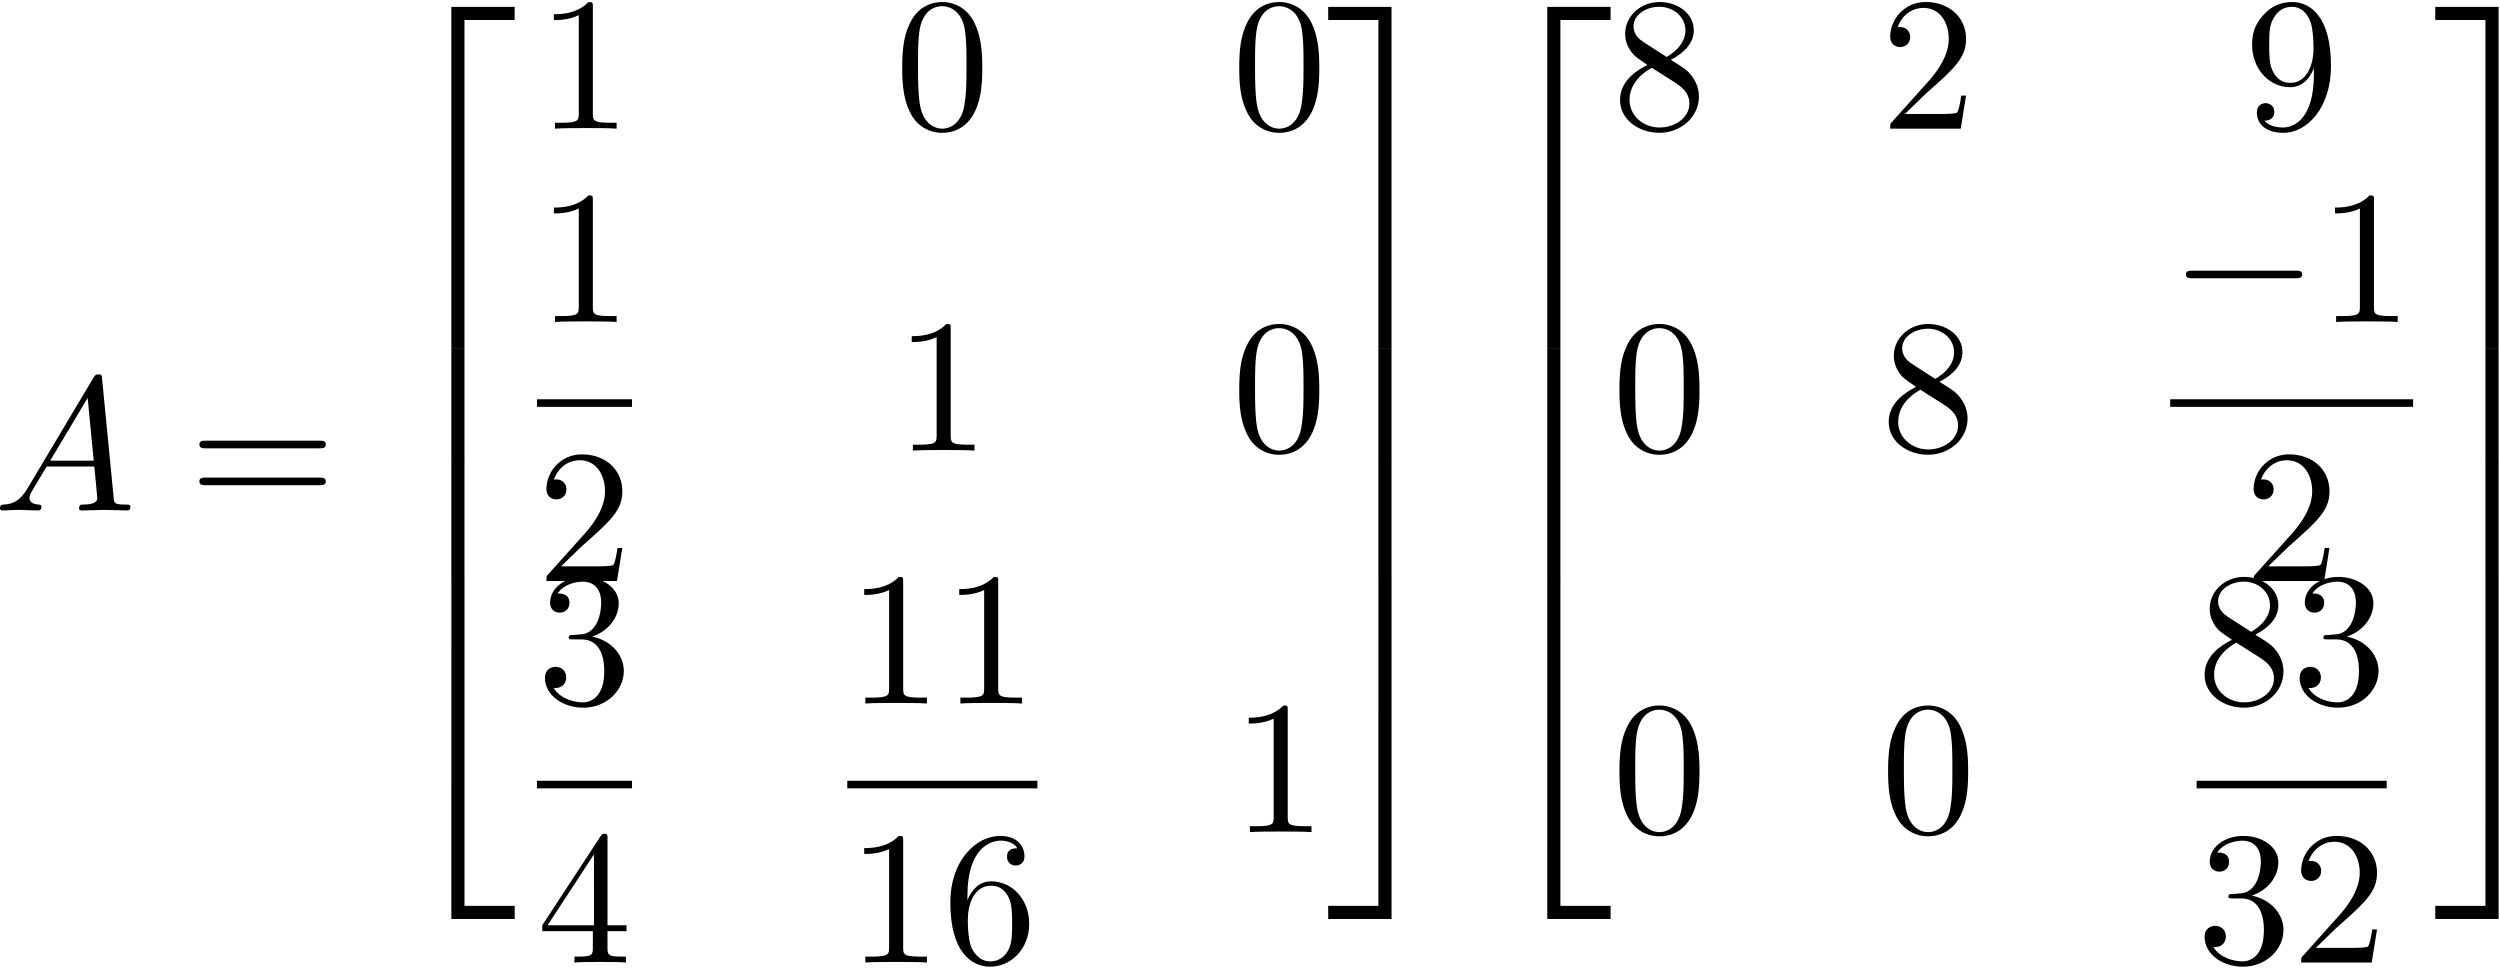
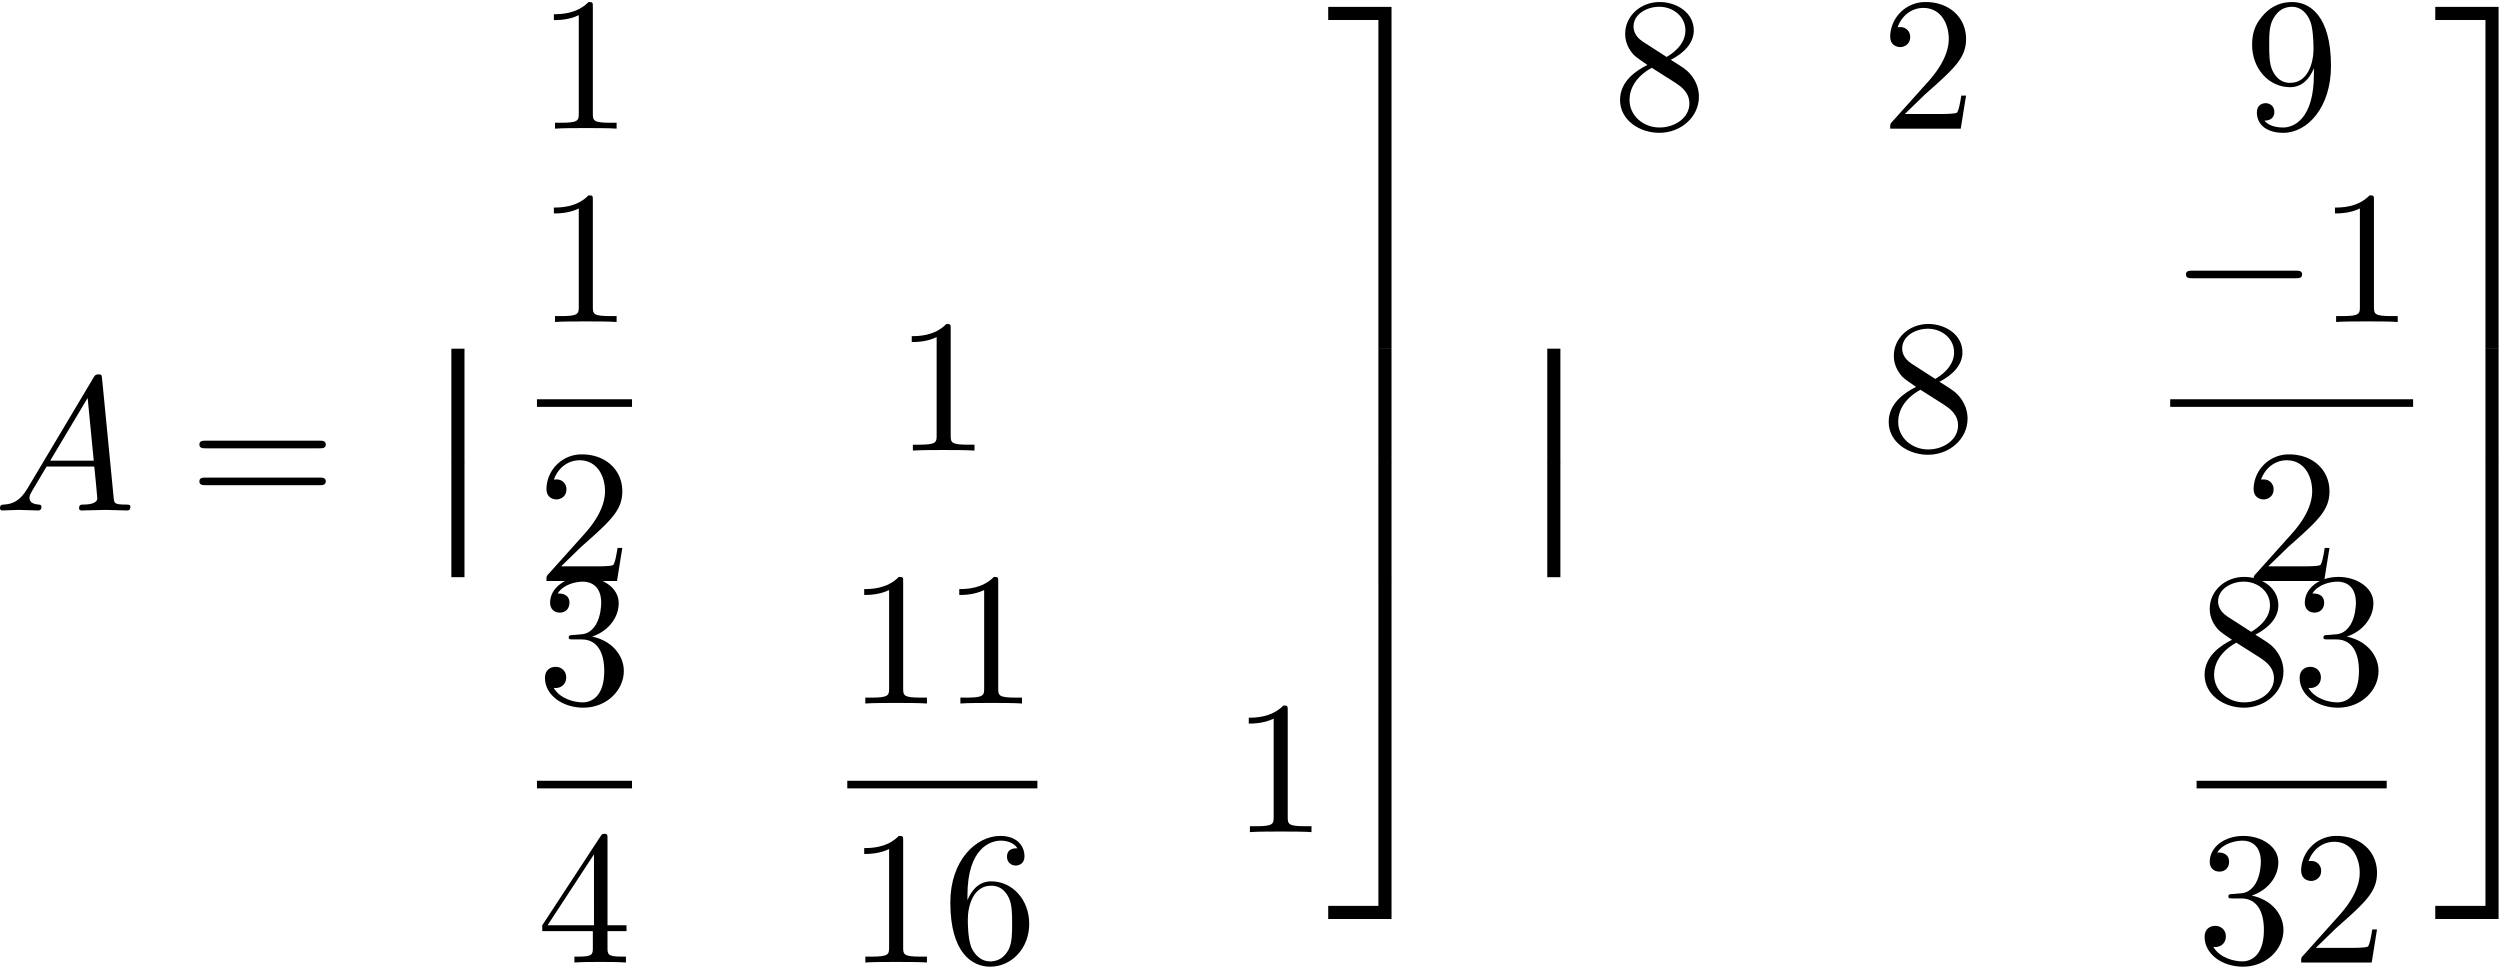
<svg xmlns="http://www.w3.org/2000/svg" xmlns:xlink="http://www.w3.org/1999/xlink" width="240" height="93" viewBox="1872.402 1485.318 143.462 55.592">
  <defs>
    <path id="g1-0" d="M7.19-2.51c.185 0 .38 0 .38-.217s-.195-.218-.38-.218H1.286c-.185 0-.382 0-.382.218s.197.218.382.218z" />
-     <path id="g0-50" d="M3.556 19.2h.753V.327h2.88v-.752H3.556z" />
    <path id="g0-51" d="M2.956 19.2h.753V-.425H.076v.752h2.88z" />
-     <path id="g0-52" d="M3.556 19.19H7.19v-.754H4.31V-.436h-.753z" />
    <path id="g0-53" d="M2.956 18.436H.076v.753H3.71V-.436h-.753z" />
    <path id="g0-54" d="M3.556 6.556h.753V-.01h-.753z" />
    <path id="g0-55" d="M2.956 6.556h.753V-.01h-.753z" />
-     <path id="g3-48" d="M5.018-3.49c0-.874-.054-1.746-.436-2.554C4.08-7.09 3.185-7.265 2.727-7.265c-.654 0-1.45.283-1.898 1.298C.48-5.215.425-4.364.425-3.491c0 .818.044 1.8.491 2.63A2 2 0 0 0 2.716.24c.59 0 1.419-.23 1.899-1.265.349-.753.403-1.604.403-2.466M2.716 0c-.425 0-1.069-.273-1.265-1.32-.12-.655-.12-1.658-.12-2.302 0-.698 0-1.418.087-2.007.207-1.298 1.026-1.396 1.298-1.396.36 0 1.08.196 1.288 1.276.109.61.109 1.44.109 2.127 0 .818 0 1.56-.12 2.258C3.829-.327 3.207 0 2.716 0" />
    <path id="g3-49" d="M3.207-6.982c0-.262 0-.283-.25-.283-.677.698-1.637.698-1.986.698v.338c.218 0 .862 0 1.429-.284v5.651c0 .393-.033.524-1.015.524h-.349V0c.382-.033 1.331-.033 1.768-.033s1.385 0 1.767.033v-.338h-.35c-.981 0-1.014-.12-1.014-.524z" />
    <path id="g3-50" d="m1.385-.84 1.157-1.124c1.702-1.505 2.356-2.094 2.356-3.185 0-1.244-.982-2.116-2.313-2.116a2.016 2.016 0 0 0-2.04 1.974c0 .611.546.611.579.611.185 0 .567-.13.567-.578a.55.55 0 0 0-.578-.567c-.088 0-.11 0-.142.01.25-.709.84-1.112 1.473-1.112.992 0 1.461.883 1.461 1.778 0 .873-.545 1.734-1.145 2.41L.665-.403c-.12.12-.12.142-.12.404h4.048l.305-1.898h-.273c-.054.327-.13.807-.24.97C4.31-.84 3.59-.84 3.35-.84z" />
    <path id="g3-51" d="M3.164-3.84c.894-.295 1.527-1.058 1.527-1.92 0-.895-.96-1.505-2.007-1.505-1.102 0-1.931.654-1.931 1.483 0 .36.24.567.556.567.338 0 .556-.24.556-.556 0-.545-.512-.545-.676-.545.338-.535 1.058-.677 1.451-.677.447 0 1.047.24 1.047 1.222 0 .131-.022.764-.305 1.244-.327.523-.698.556-.971.567-.087.01-.35.033-.426.033-.087.01-.163.022-.163.13 0 .12.076.12.262.12h.48c.894 0 1.298.742 1.298 1.812 0 1.483-.753 1.8-1.233 1.8-.469 0-1.287-.186-1.669-.83.382.055.72-.185.72-.6 0-.392-.295-.61-.61-.61-.263 0-.612.152-.612.632C.458-.48 1.473.24 2.662.24c1.33 0 2.323-.993 2.323-2.105 0-.895-.687-1.746-1.821-1.975" />
    <path id="g3-52" d="M3.207-1.8v.95c0 .392-.022.512-.829.512H2.15V0c.447-.033 1.015-.033 1.473-.033s1.036 0 1.483.033v-.338h-.229c-.807 0-.829-.12-.829-.513V-1.8h1.091v-.338h-1.09v-4.964c0-.218 0-.283-.175-.283-.098 0-.131 0-.218.13L.305-2.138v.338zm.066-.338H.61l2.662-4.07z" />
    <path id="g3-54" d="M1.44-3.578v-.262c0-2.76 1.353-3.153 1.91-3.153.26 0 .72.066.96.437-.165 0-.6 0-.6.49 0 .339.26.502.5.502.175 0 .503-.098.503-.523 0-.655-.48-1.178-1.386-1.178-1.396 0-2.869 1.407-2.869 3.818C.458-.535 1.724.24 2.738.24 3.95.24 4.985-.785 4.985-2.225c0-1.386-.97-2.433-2.181-2.433-.742 0-1.146.556-1.364 1.08M2.738-.065c-.687 0-1.014-.655-1.08-.819-.196-.512-.196-1.385-.196-1.581 0-.851.349-1.942 1.33-1.942.175 0 .677 0 1.015.676.197.404.197.96.197 1.495 0 .523 0 1.069-.186 1.461-.327.655-.829.71-1.08.71" />
    <path id="g3-56" d="M1.778-4.985c-.502-.328-.545-.699-.545-.884 0-.666.709-1.124 1.483-1.124.797 0 1.495.568 1.495 1.353 0 .622-.426 1.145-1.08 1.527zM3.371-3.95c.785-.404 1.32-.971 1.32-1.691 0-1.004-.971-1.625-1.964-1.625-1.09 0-1.974.807-1.974 1.821 0 .197.022.688.48 1.2.12.131.523.404.796.59-.633.316-1.57.927-1.57 2.007C.458-.491 1.57.24 2.715.24c1.233 0 2.27-.905 2.27-2.073 0-.392-.12-.883-.535-1.342-.207-.229-.382-.338-1.08-.774m-1.091.458 1.342.851c.305.207.818.535.818 1.2 0 .807-.818 1.375-1.713 1.375-.938 0-1.723-.677-1.723-1.582 0-.633.349-1.331 1.276-1.844" />
    <path id="g3-57" d="M4.004-3.47v.35c0 2.553-1.135 3.055-1.768 3.055-.185 0-.774-.022-1.069-.393.48 0 .568-.317.568-.502 0-.338-.262-.502-.502-.502-.175 0-.502.098-.502.524C.73-.208 1.32.24 2.247.24c1.408 0 2.738-1.484 2.738-3.83 0-2.934-1.254-3.675-2.225-3.675-.6 0-1.135.196-1.604.687-.447.49-.698.949-.698 1.767 0 1.364.96 2.433 2.182 2.433.665 0 1.113-.458 1.364-1.091m-1.353.84c-.175 0-.676 0-1.015-.686-.196-.404-.196-.95-.196-1.484 0-.59 0-1.102.23-1.505.294-.546.708-.688 1.09-.688.502 0 .862.371 1.047.862.131.35.175 1.036.175 1.538 0 .906-.371 1.964-1.331 1.964" />
    <path id="g3-61" d="M7.495-3.567c.163 0 .37 0 .37-.218s-.207-.219-.36-.219H.971c-.153 0-.36 0-.36.219s.207.218.37.218zm.01 2.116c.153 0 .36 0 .36-.218s-.207-.218-.37-.218H.982c-.164 0-.371 0-.371.218s.207.218.36.218z" />
    <path id="g2-65" d="M1.953-1.255C1.516-.524 1.09-.37.61-.338c-.131.01-.23.01-.23.218 0 .065.055.12.143.12.294 0 .632-.033.938-.033.36 0 .742.033 1.09.033.066 0 .208 0 .208-.207 0-.12-.098-.131-.175-.131-.25-.022-.512-.11-.512-.382 0-.13.065-.25.152-.404l.83-1.396h2.738c.022.23.174 1.713.174 1.822 0 .327-.567.36-.785.36-.153 0-.262 0-.262.218 0 .12.13.12.153.12.447 0 .916-.033 1.363-.033.273 0 .96.033 1.233.033.066 0 .196 0 .196-.218 0-.12-.109-.12-.25-.12-.677 0-.677-.077-.71-.393L6.24-7.549c-.022-.218-.022-.262-.207-.262-.175 0-.218.076-.284.186zm1.309-1.603 2.149-3.6.349 3.6z" />
  </defs>
  <g id="page1">
    <use xlink:href="#g2-65" x="1872.02" y="1514.611" />
    <use xlink:href="#g3-61" x="1883.232" y="1514.611" />
    <use xlink:href="#g0-50" x="1894.747" y="1486.138" />
    <use xlink:href="#g0-54" x="1894.747" y="1505.338" />
    <use xlink:href="#g0-54" x="1894.747" y="1511.884" />
    <use xlink:href="#g0-52" x="1894.747" y="1518.866" />
    <use xlink:href="#g3-49" x="1903.215" y="1492.7" />
    <use xlink:href="#g3-48" x="1923.751" y="1492.7" />
    <use xlink:href="#g3-48" x="1943.091" y="1492.7" />
    <use xlink:href="#g3-49" x="1903.215" y="1503.795" />
    <path d="M1903.215 1508.23h5.455v.436h-5.455z" />
    <use xlink:href="#g3-50" x="1903.215" y="1518.658" />
    <use xlink:href="#g3-49" x="1923.751" y="1511.175" />
    <use xlink:href="#g3-48" x="1943.091" y="1511.175" />
    <use xlink:href="#g3-51" x="1903.215" y="1525.689" />
    <path d="M1903.215 1530.123h5.455v.436h-5.455z" />
    <use xlink:href="#g3-52" x="1903.215" y="1540.552" />
    <use xlink:href="#g3-49" x="1921.023" y="1525.689" />
    <use xlink:href="#g3-49" x="1926.478" y="1525.689" />
    <path d="M1921.023 1530.123h10.909v.436h-10.909z" />
    <use xlink:href="#g3-49" x="1921.023" y="1540.552" />
    <use xlink:href="#g3-54" x="1926.478" y="1540.552" />
    <use xlink:href="#g3-49" x="1943.091" y="1533.069" />
    <use xlink:href="#g0-51" x="1948.545" y="1486.138" />
    <use xlink:href="#g0-55" x="1948.545" y="1505.338" />
    <use xlink:href="#g0-55" x="1948.545" y="1511.884" />
    <use xlink:href="#g0-53" x="1948.545" y="1518.866" />
    <use xlink:href="#g0-50" x="1957.636" y="1486.138" />
    <use xlink:href="#g0-54" x="1957.636" y="1505.338" />
    <use xlink:href="#g0-54" x="1957.636" y="1511.884" />
    <use xlink:href="#g0-52" x="1957.636" y="1518.866" />
    <use xlink:href="#g3-56" x="1964.909" y="1492.7" />
    <use xlink:href="#g3-50" x="1980.326" y="1492.7" />
    <use xlink:href="#g3-57" x="2001.181" y="1492.7" />
    <use xlink:href="#g3-48" x="1964.909" y="1511.175" />
    <use xlink:href="#g3-56" x="1980.326" y="1511.175" />
    <use xlink:href="#g1-0" x="1996.939" y="1503.795" />
    <use xlink:href="#g3-49" x="2005.424" y="1503.795" />
    <path d="M1996.939 1508.23h13.939v.436h-13.939z" />
    <use xlink:href="#g3-50" x="2001.181" y="1518.658" />
    <use xlink:href="#g3-48" x="1964.909" y="1533.069" />
    <use xlink:href="#g3-48" x="1980.326" y="1533.069" />
    <use xlink:href="#g3-56" x="1998.454" y="1525.689" />
    <use xlink:href="#g3-51" x="2003.909" y="1525.689" />
    <path d="M1998.454 1530.123h10.909v.436h-10.909z" />
    <use xlink:href="#g3-51" x="1998.454" y="1540.552" />
    <use xlink:href="#g3-50" x="2003.909" y="1540.552" />
    <use xlink:href="#g0-51" x="2012.074" y="1486.138" />
    <use xlink:href="#g0-55" x="2012.074" y="1505.338" />
    <use xlink:href="#g0-55" x="2012.074" y="1511.884" />
    <use xlink:href="#g0-53" x="2012.074" y="1518.866" />
  </g>
  <script type="text/ecmascript">if(window.parent.postMessage)window.parent.postMessage("32.99573|180|69.75|"+window.location,"*");</script>
</svg>